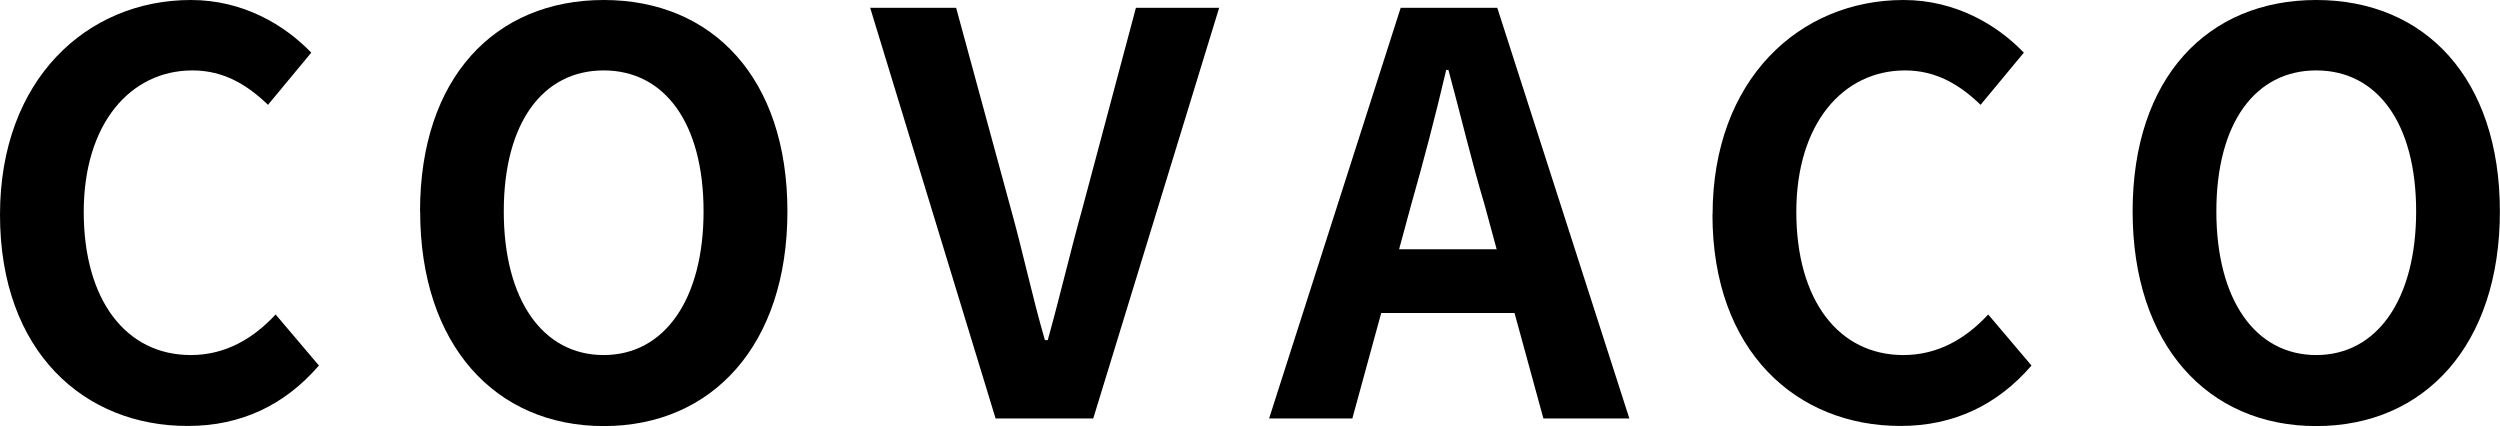
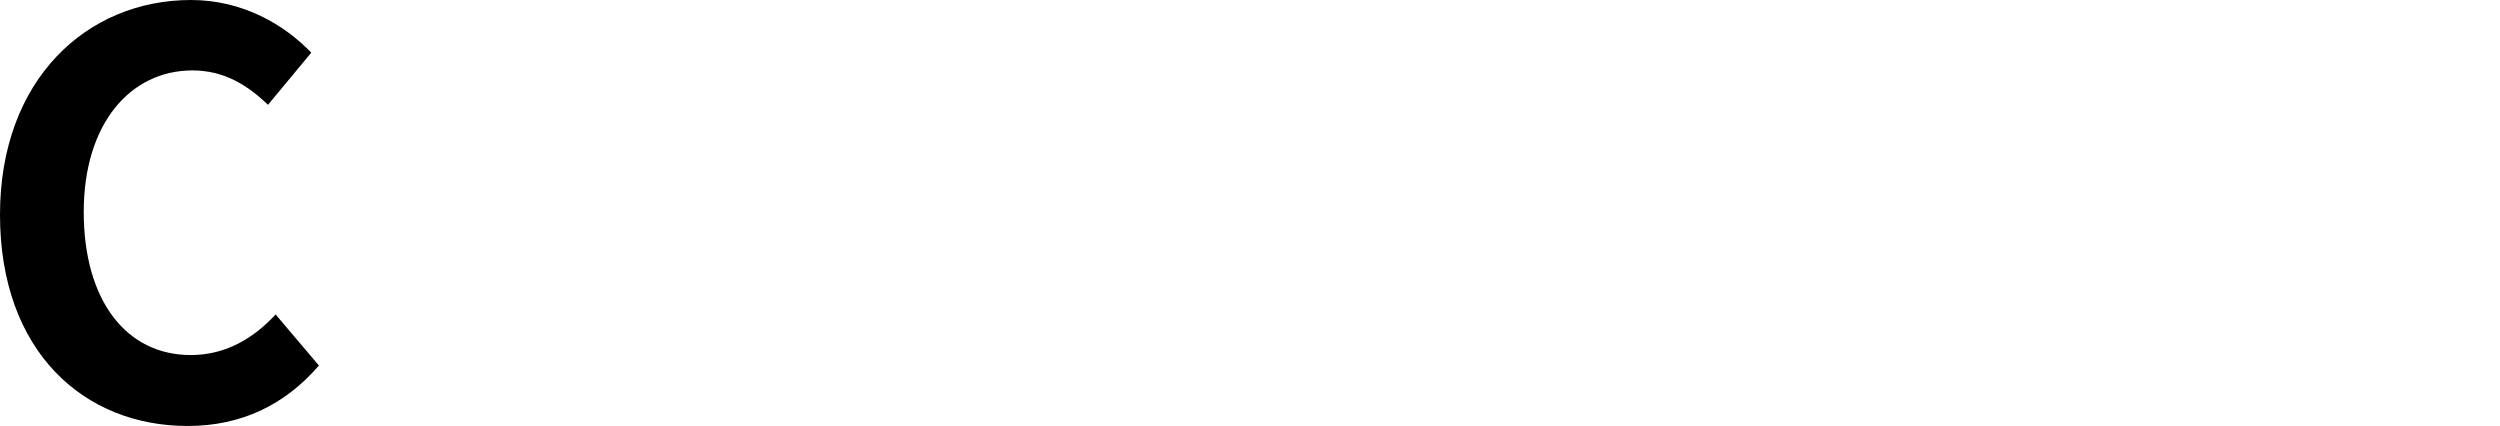
<svg xmlns="http://www.w3.org/2000/svg" id="_イヤー_2" width="202.72" height="34.56" viewBox="0 0 202.72 34.56">
  <g id="_">
    <g>
      <path d="M0,17.41C0,6.43,7.06,0,15.48,0c4.23,0,7.6,2.02,9.76,4.27l-3.51,4.23c-1.67-1.62-3.6-2.79-6.12-2.79-5.04,0-8.82,4.32-8.82,11.47s3.42,11.61,8.68,11.61c2.83,0,5.08-1.35,6.88-3.29l3.51,4.14c-2.75,3.19-6.3,4.9-10.62,4.9C6.84,34.56,0,28.53,0,17.41Z" />
-       <path d="M34.06,17.14C34.06,6.3,40.14,0,48.96,0s14.89,6.34,14.89,17.14-6.07,17.41-14.89,17.41-14.89-6.61-14.89-17.41Zm22.99,0c0-7.15-3.15-11.43-8.1-11.43s-8.1,4.27-8.1,11.43,3.15,11.65,8.1,11.65,8.1-4.54,8.1-11.65Z" />
-       <path d="M70.56,.63h6.97l4.41,16.2c1.03,3.69,1.71,7.02,2.79,10.75h.23c1.04-3.74,1.8-7.06,2.83-10.75L92.11,.63h6.75l-10.21,33.3h-7.92L70.56,.63Z" />
-       <path d="M122.8,25.38h-10.8l-2.34,8.55h-6.75L113.58,.63h7.83l10.71,33.3h-6.97l-2.34-8.55Zm-1.44-5.17l-.99-3.65c-1.04-3.46-1.94-7.29-2.92-10.89h-.18c-.85,3.64-1.84,7.42-2.83,10.89l-.99,3.65h7.92Z" />
-       <path d="M138.87,17.41c0-10.98,7.06-17.41,15.48-17.41,4.23,0,7.6,2.02,9.76,4.27l-3.51,4.23c-1.67-1.62-3.6-2.79-6.12-2.79-5.04,0-8.82,4.32-8.82,11.47s3.42,11.61,8.68,11.61c2.83,0,5.08-1.35,6.88-3.29l3.51,4.14c-2.75,3.19-6.3,4.9-10.62,4.9-8.41,0-15.25-6.03-15.25-17.14Z" />
-       <path d="M172.93,17.14c0-10.84,6.08-17.14,14.89-17.14s14.89,6.34,14.89,17.14-6.07,17.41-14.89,17.41-14.89-6.61-14.89-17.41Zm22.99,0c0-7.15-3.15-11.43-8.1-11.43s-8.1,4.27-8.1,11.43,3.15,11.65,8.1,11.65,8.1-4.54,8.1-11.65Z" />
    </g>
  </g>
</svg>